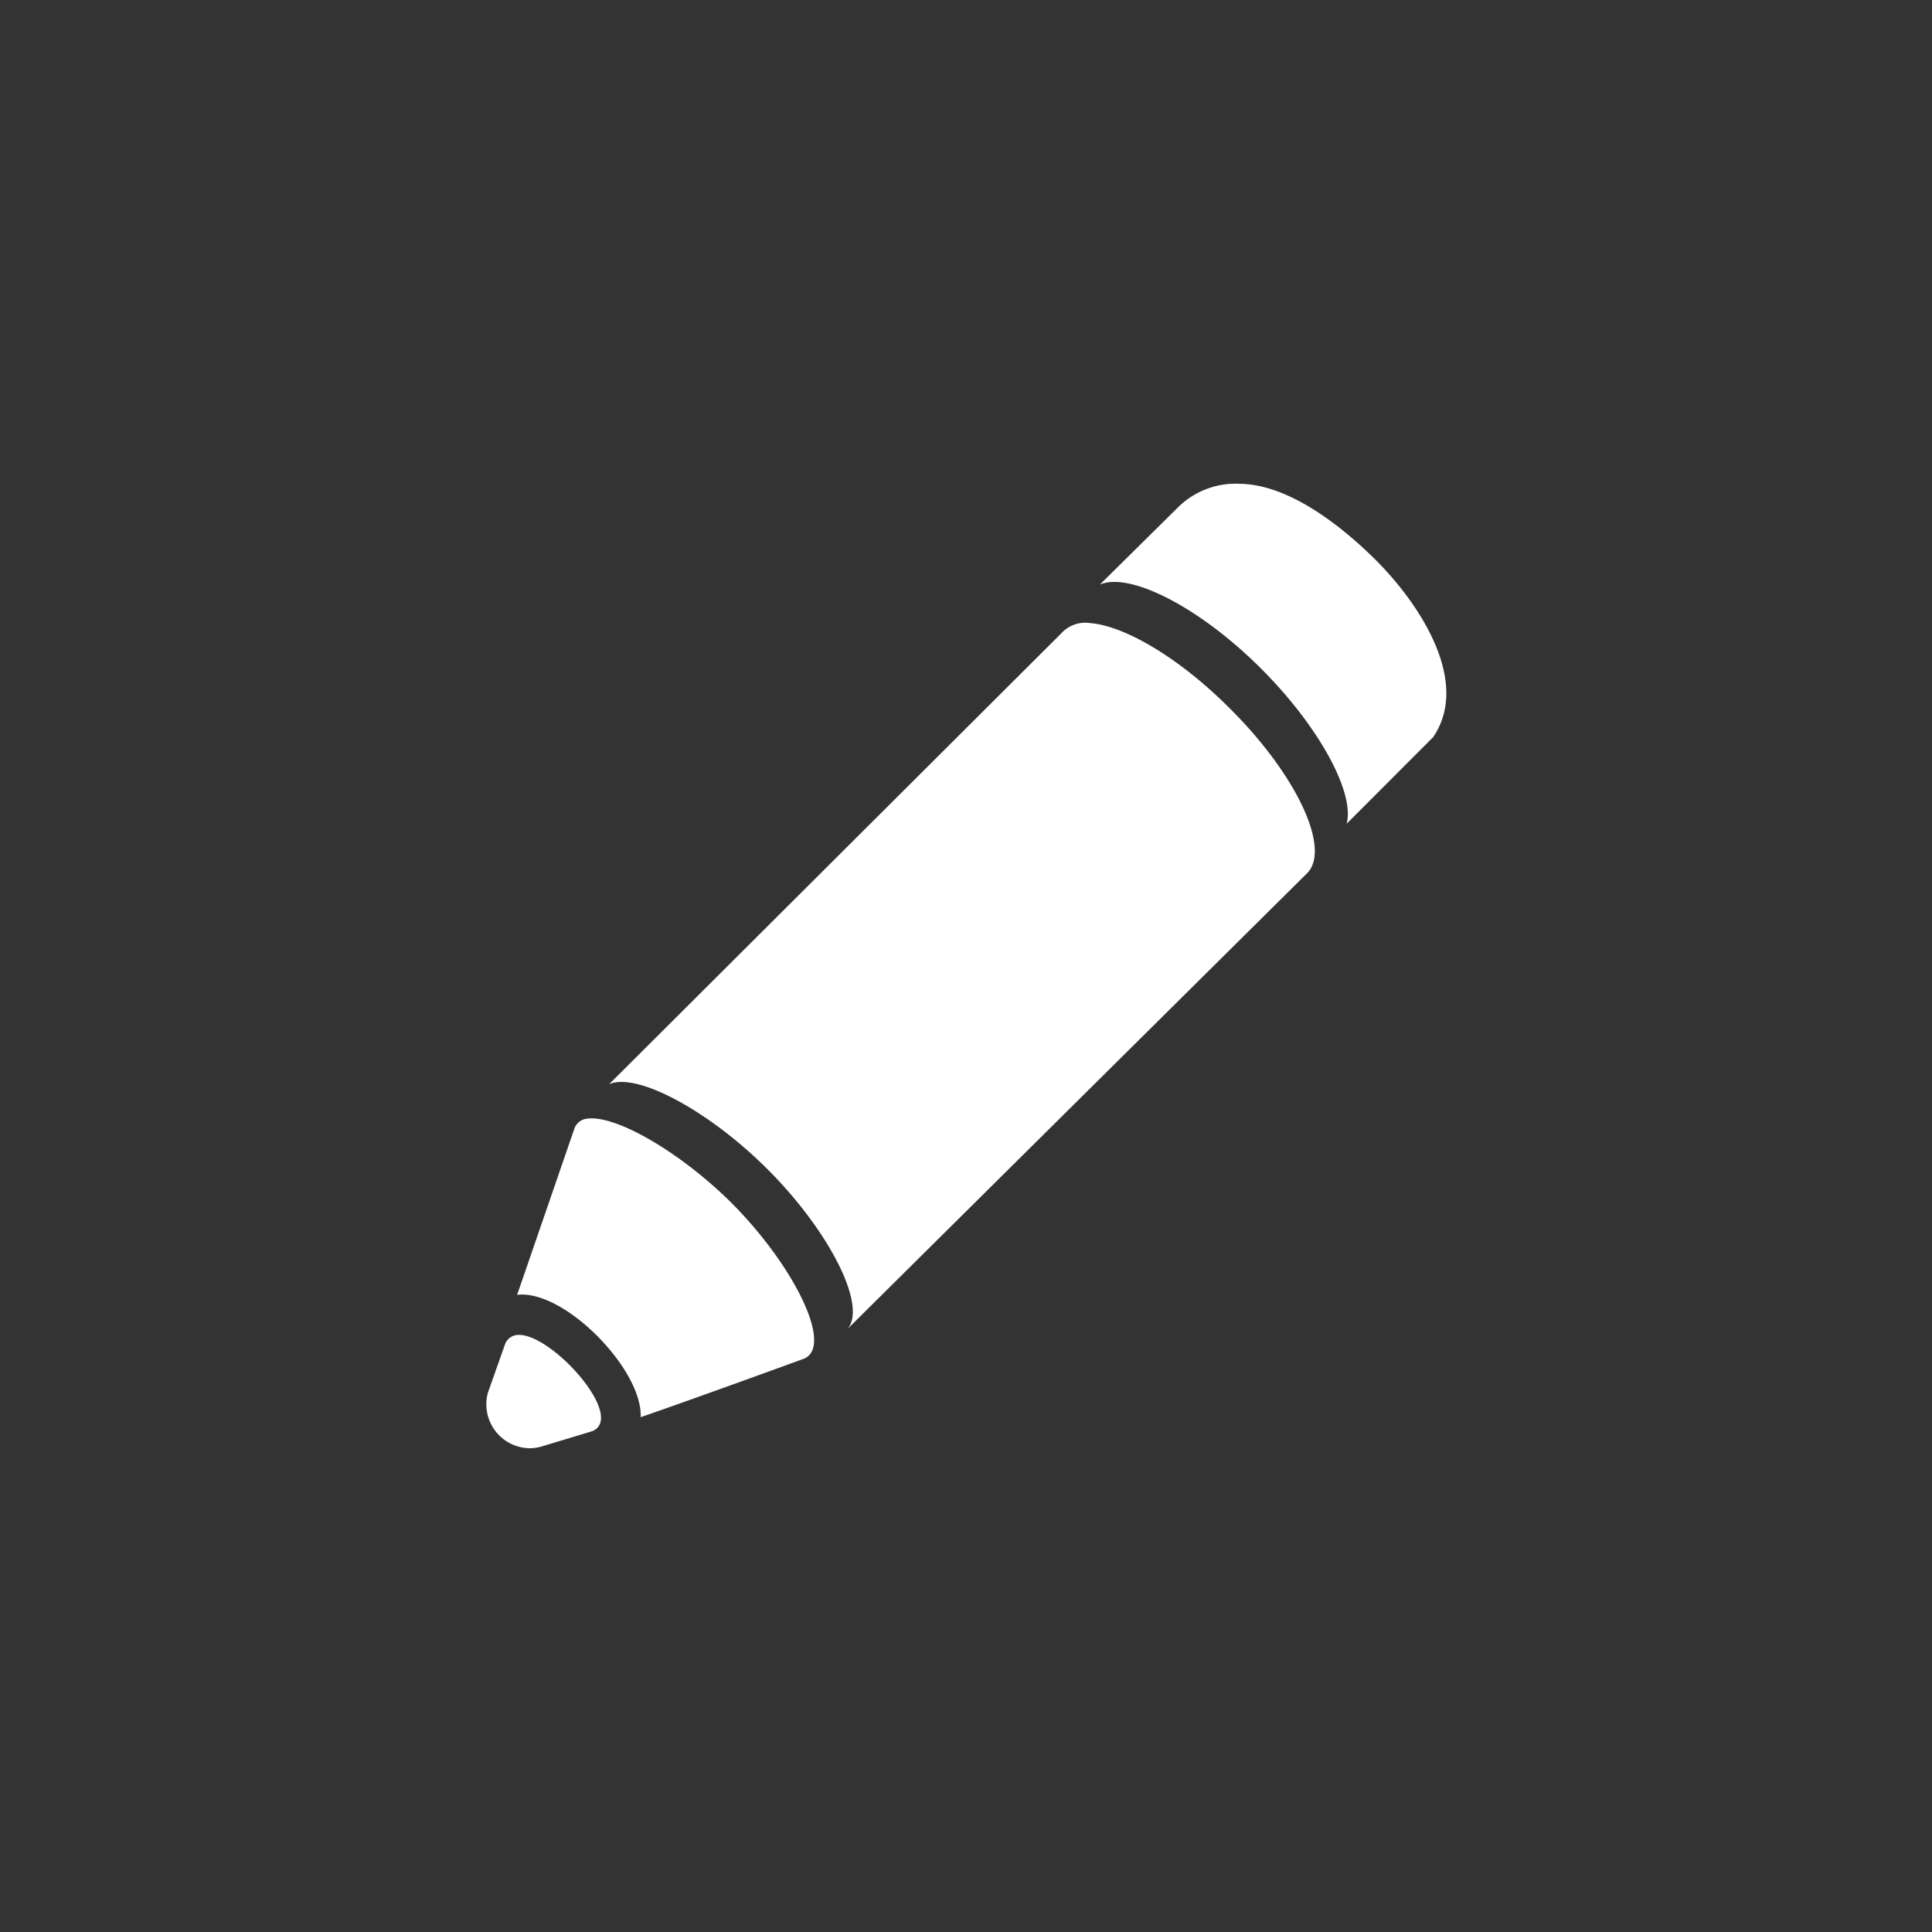
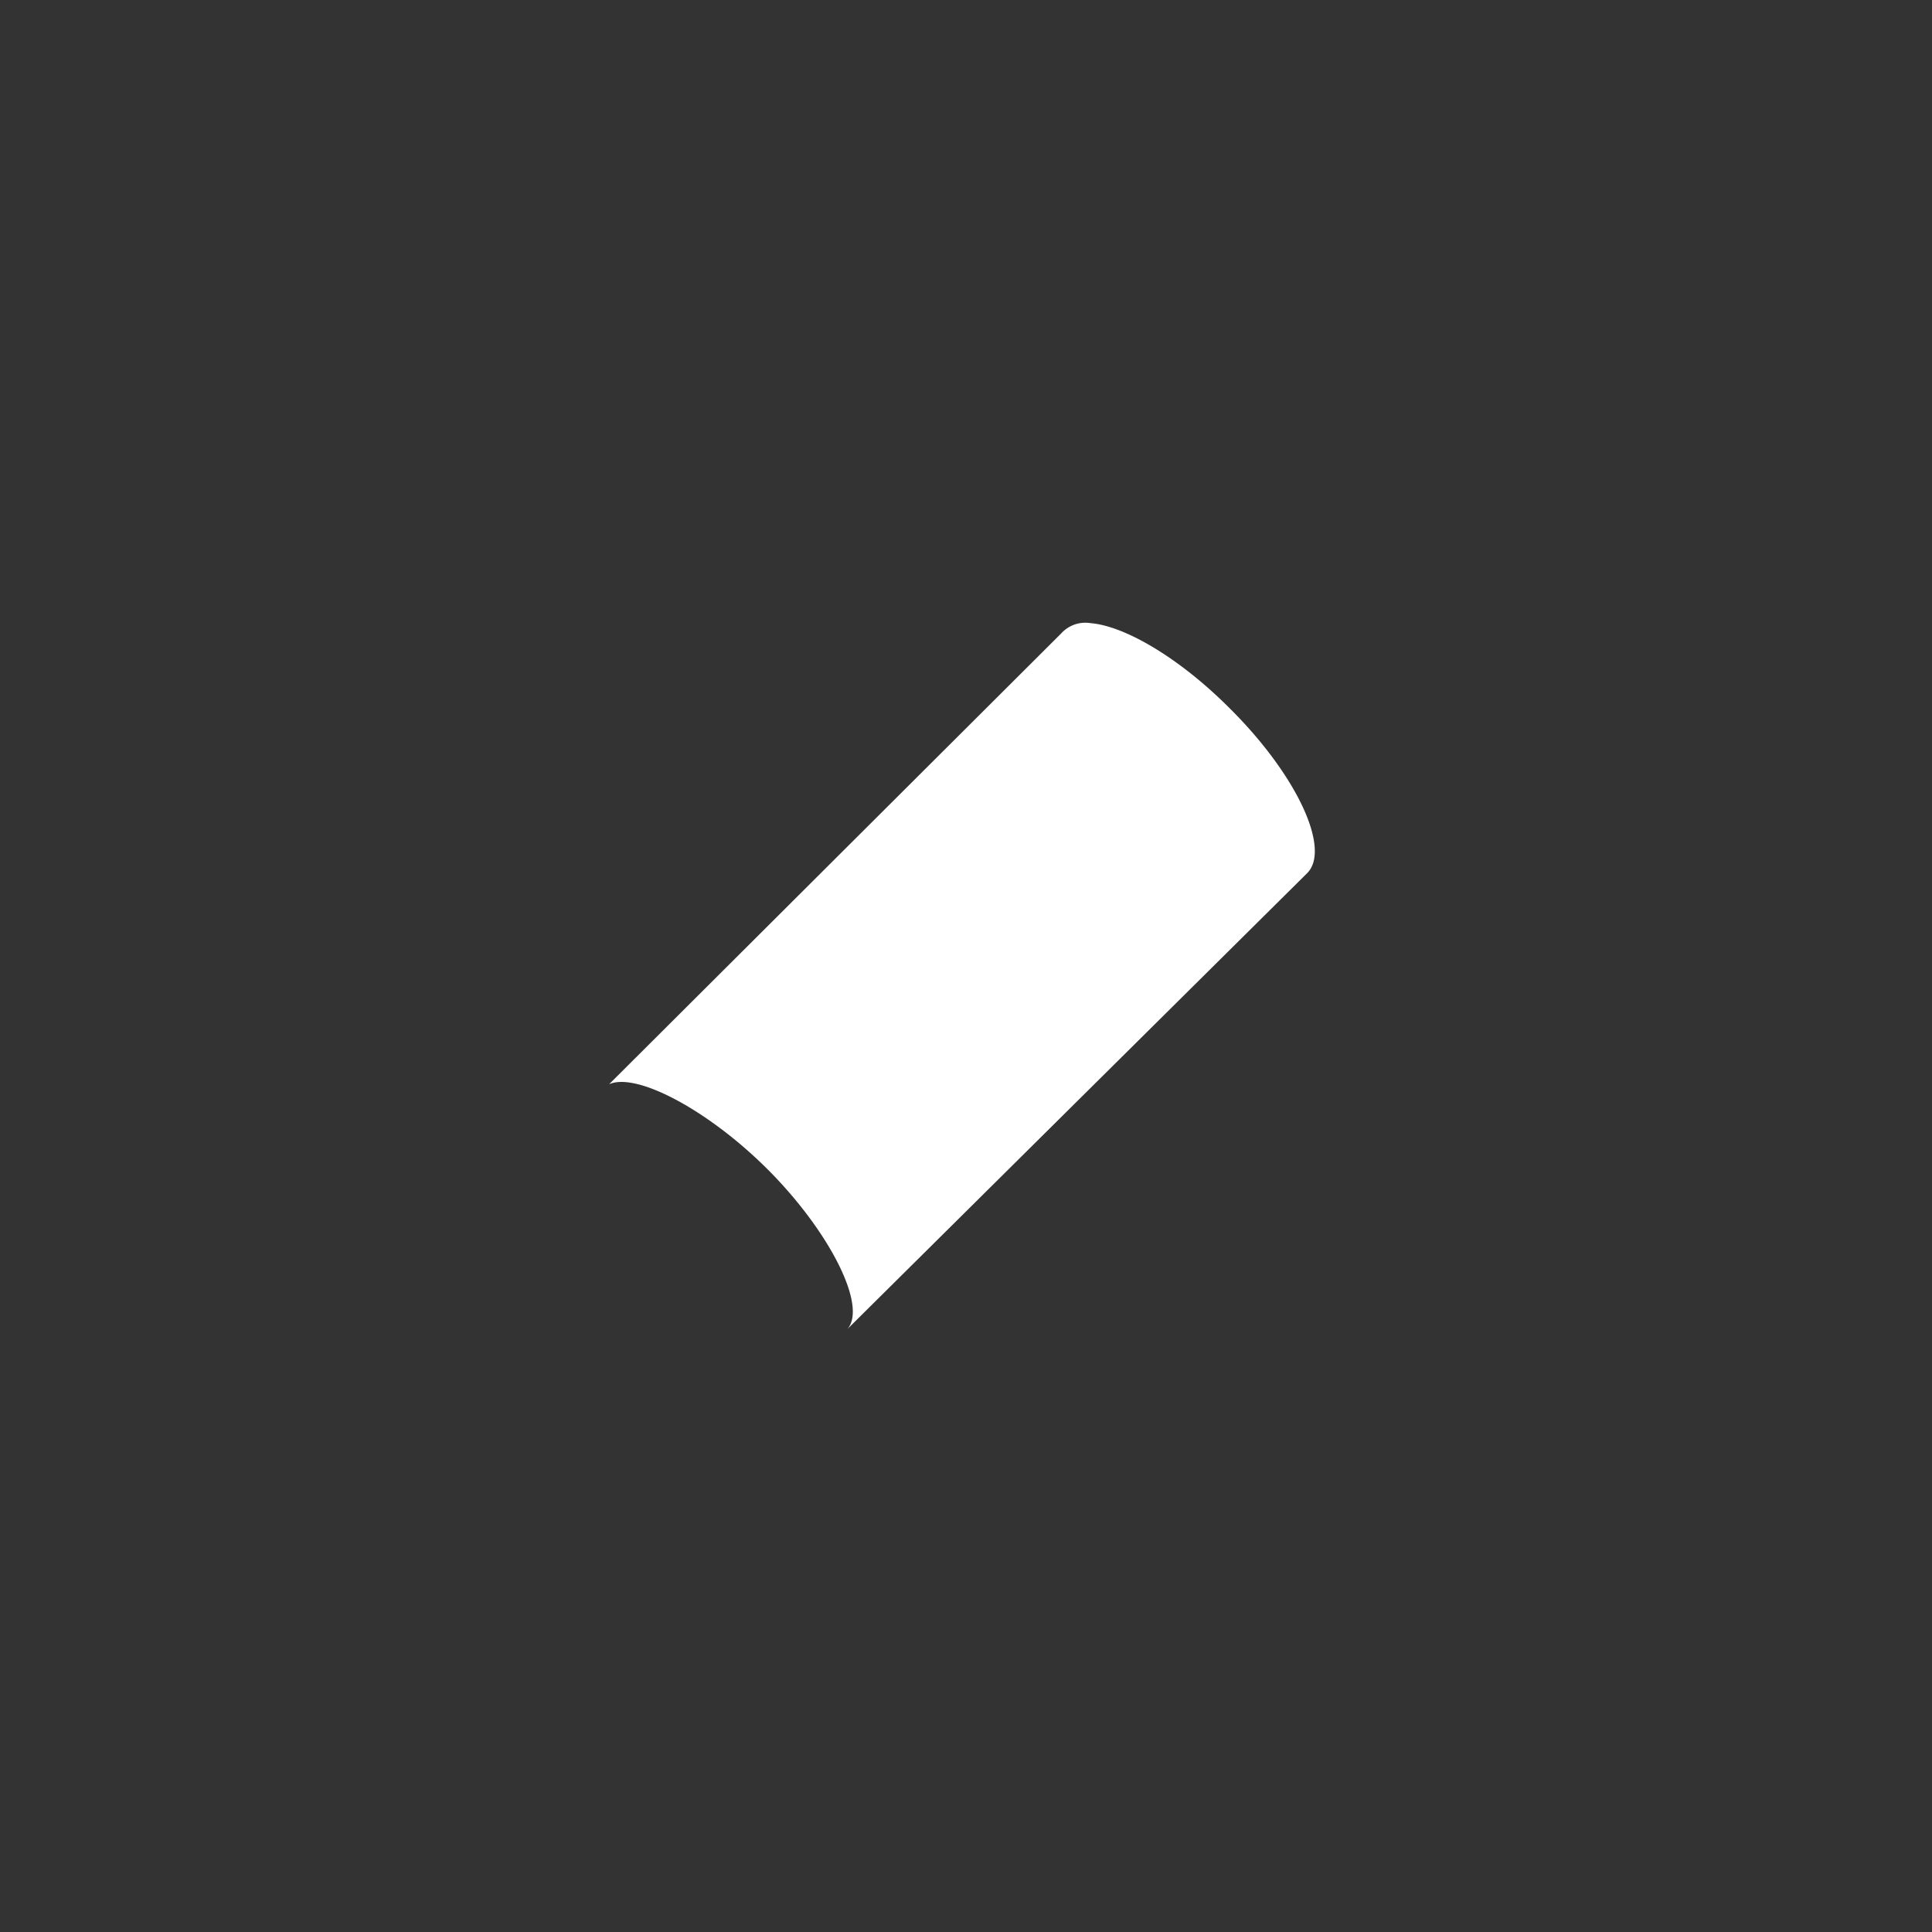
<svg xmlns="http://www.w3.org/2000/svg" id="Ebene_1" data-name="Ebene 1" viewBox="0 0 150 150">
  <rect x="0" y="0" width="150" height="150" fill="#333333" stroke="none" />
  <defs>
    <style>.cls-1{fill:#fff;}</style>
  </defs>
  <title>Zeichenfläche 6</title>
-   <path class="cls-1" d="M45.61,86.85a1.17,1.17,0,0,0-1,.73l-4.46,12.95c3.68-.43,9.76,5.83,9.59,9.5,4.24-1.46,12.65-4.53,12.65-4.53,2.4-.93-.77-7.31-5.7-12.21C52.74,89.41,47.83,86.57,45.61,86.85Z" />
-   <path class="cls-1" d="M40,103.67a1.11,1.11,0,0,0-.8.73l-1.32,3.73a3.41,3.41,0,0,0,3.22,4.31,3.36,3.36,0,0,0,1-.15l3.87-1.17C48.73,110,42.5,103.14,40,103.67Z" />
-   <path class="cls-1" d="M106.52,43.19c-2.82-2.73-6.68-5.6-10.31-5.63a6.35,6.35,0,0,0-4.75,1.83l-6.07,6c2.28-1,7.63,1.67,12.43,6.43,4.57,4.53,7.39,9.73,6.73,12.14l6.72-6.73C114.27,52.82,110.05,46.6,106.52,43.19Z" />
  <path class="cls-1" d="M84.66,48.38h0a2.52,2.52,0,0,0-2.27.8l-35.1,35c2.13-.95,7.66,2,12.21,6.51,4.86,4.82,7.87,10.71,6.29,12.5l35.69-35.39c1.88-1.86-.78-7.62-6-12.8C91.57,51.07,87.31,48.59,84.66,48.38Z" />
</svg>